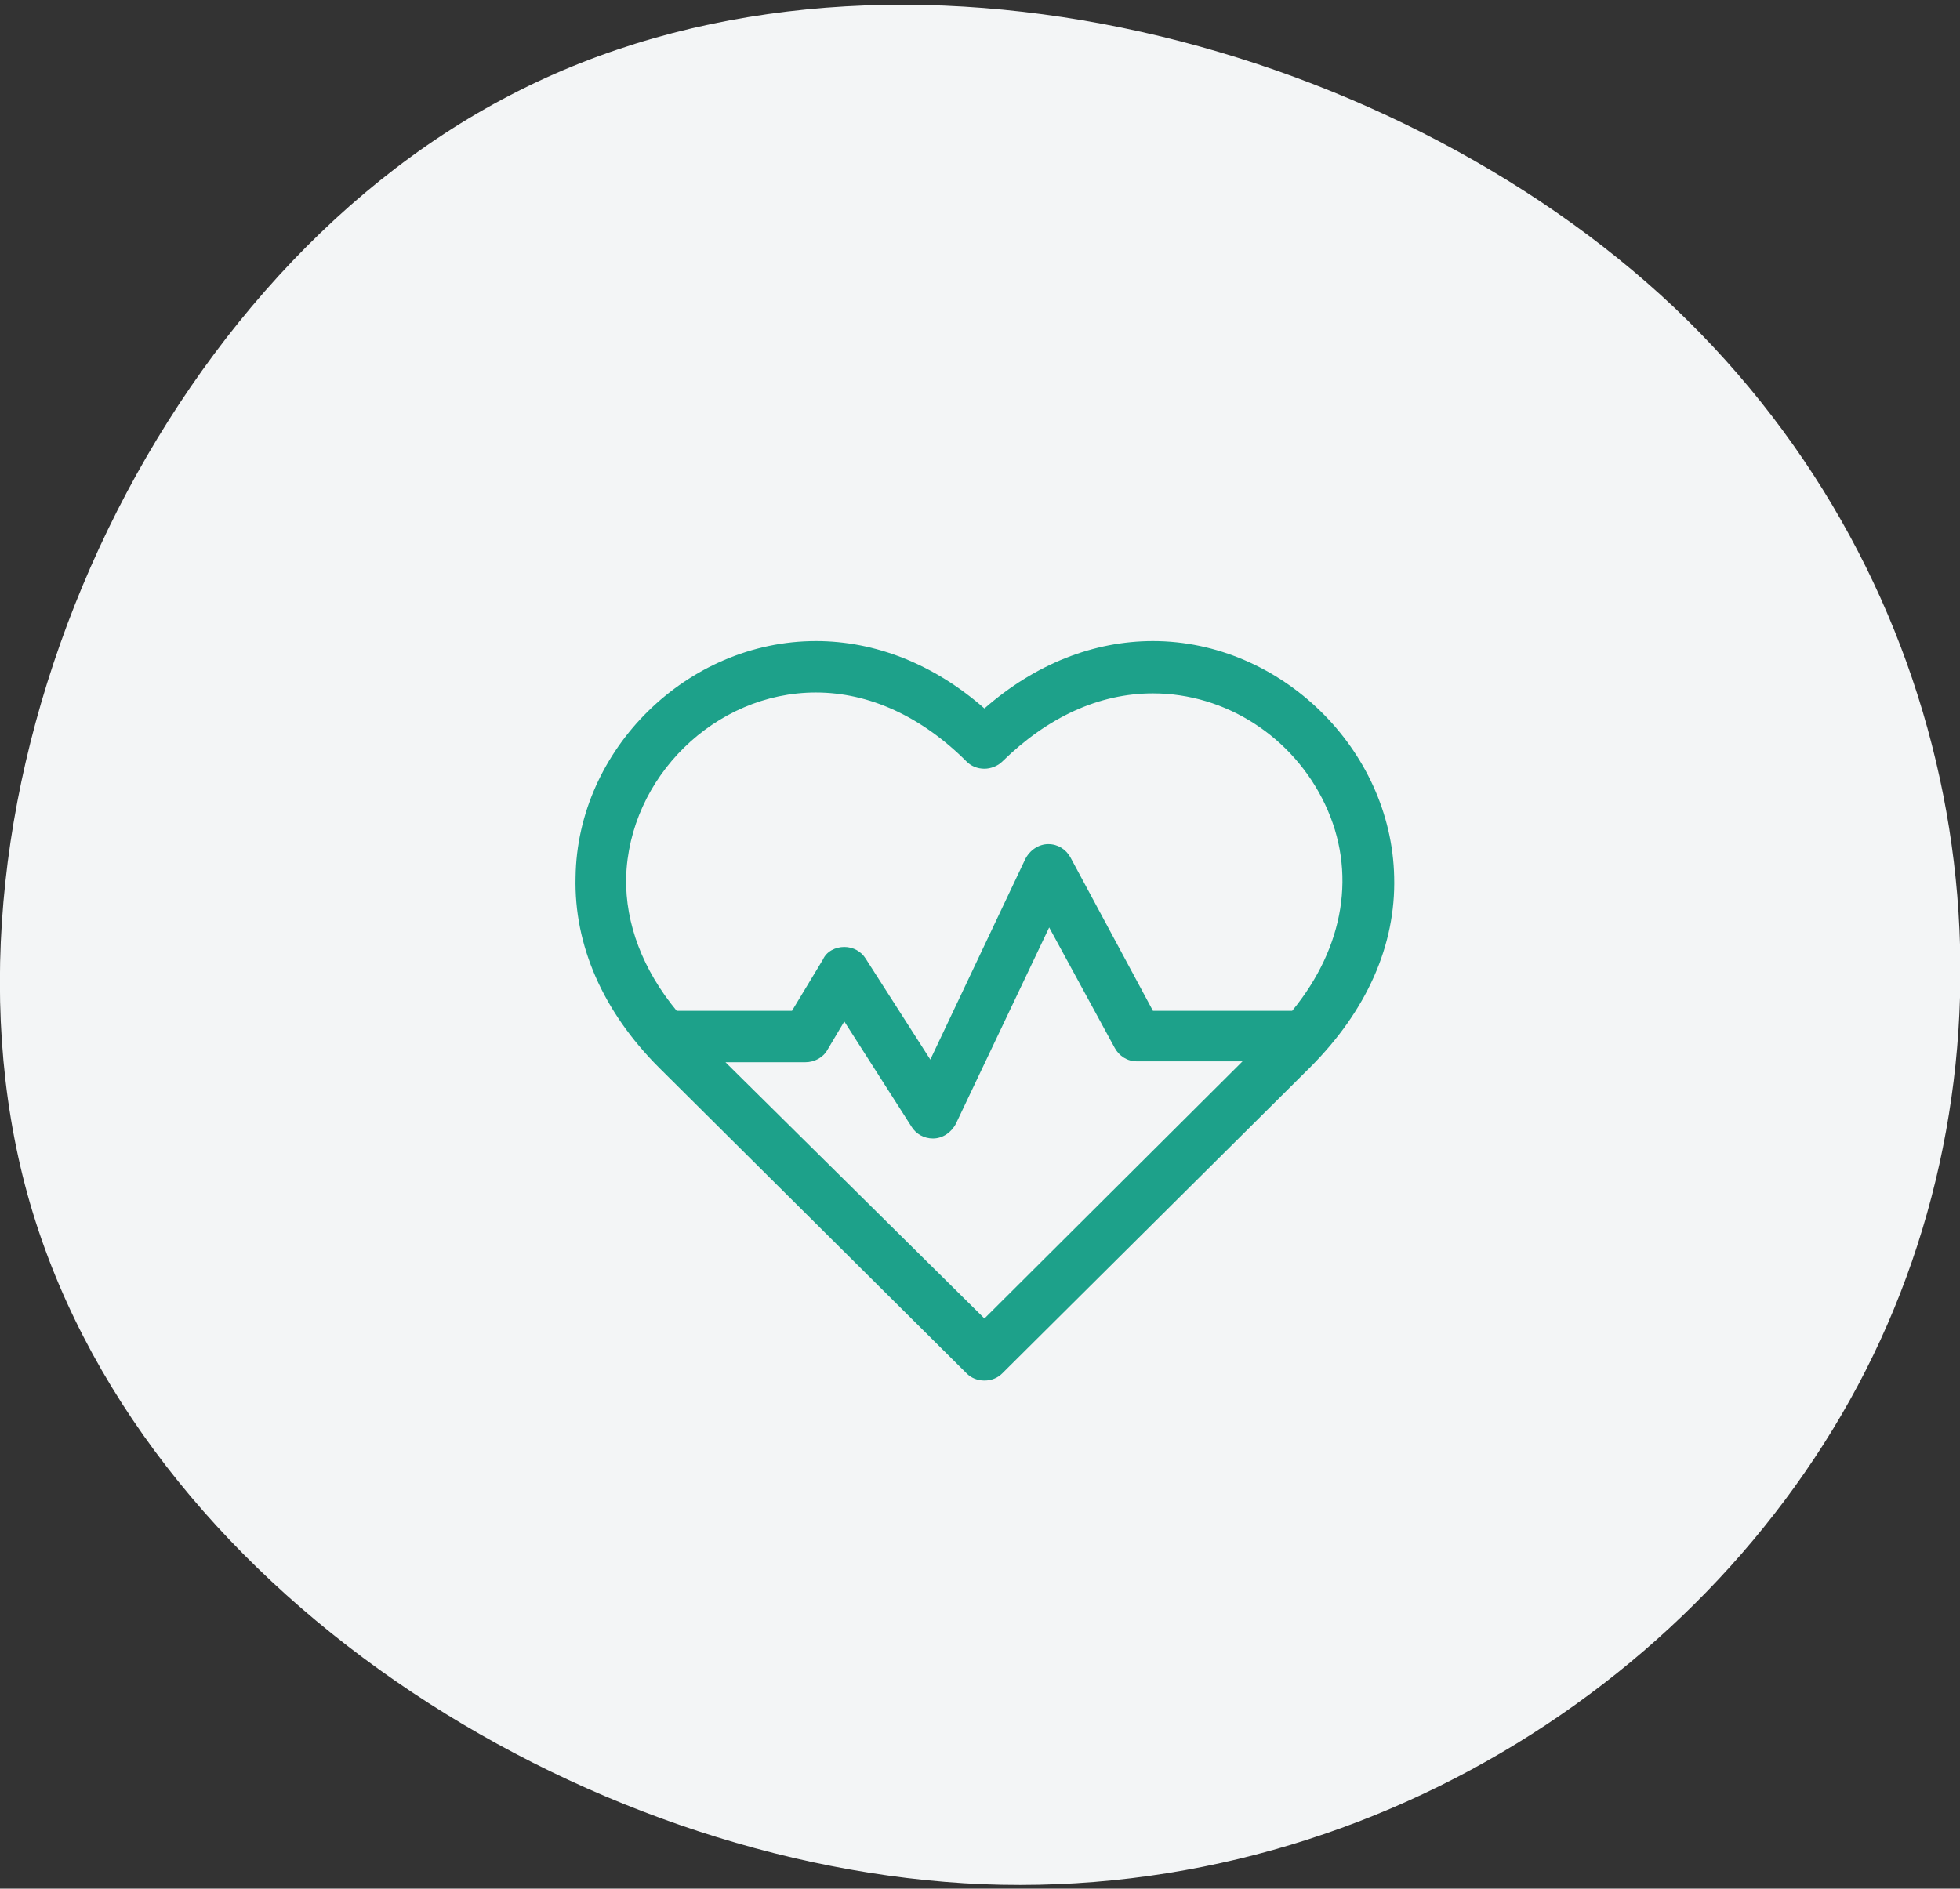
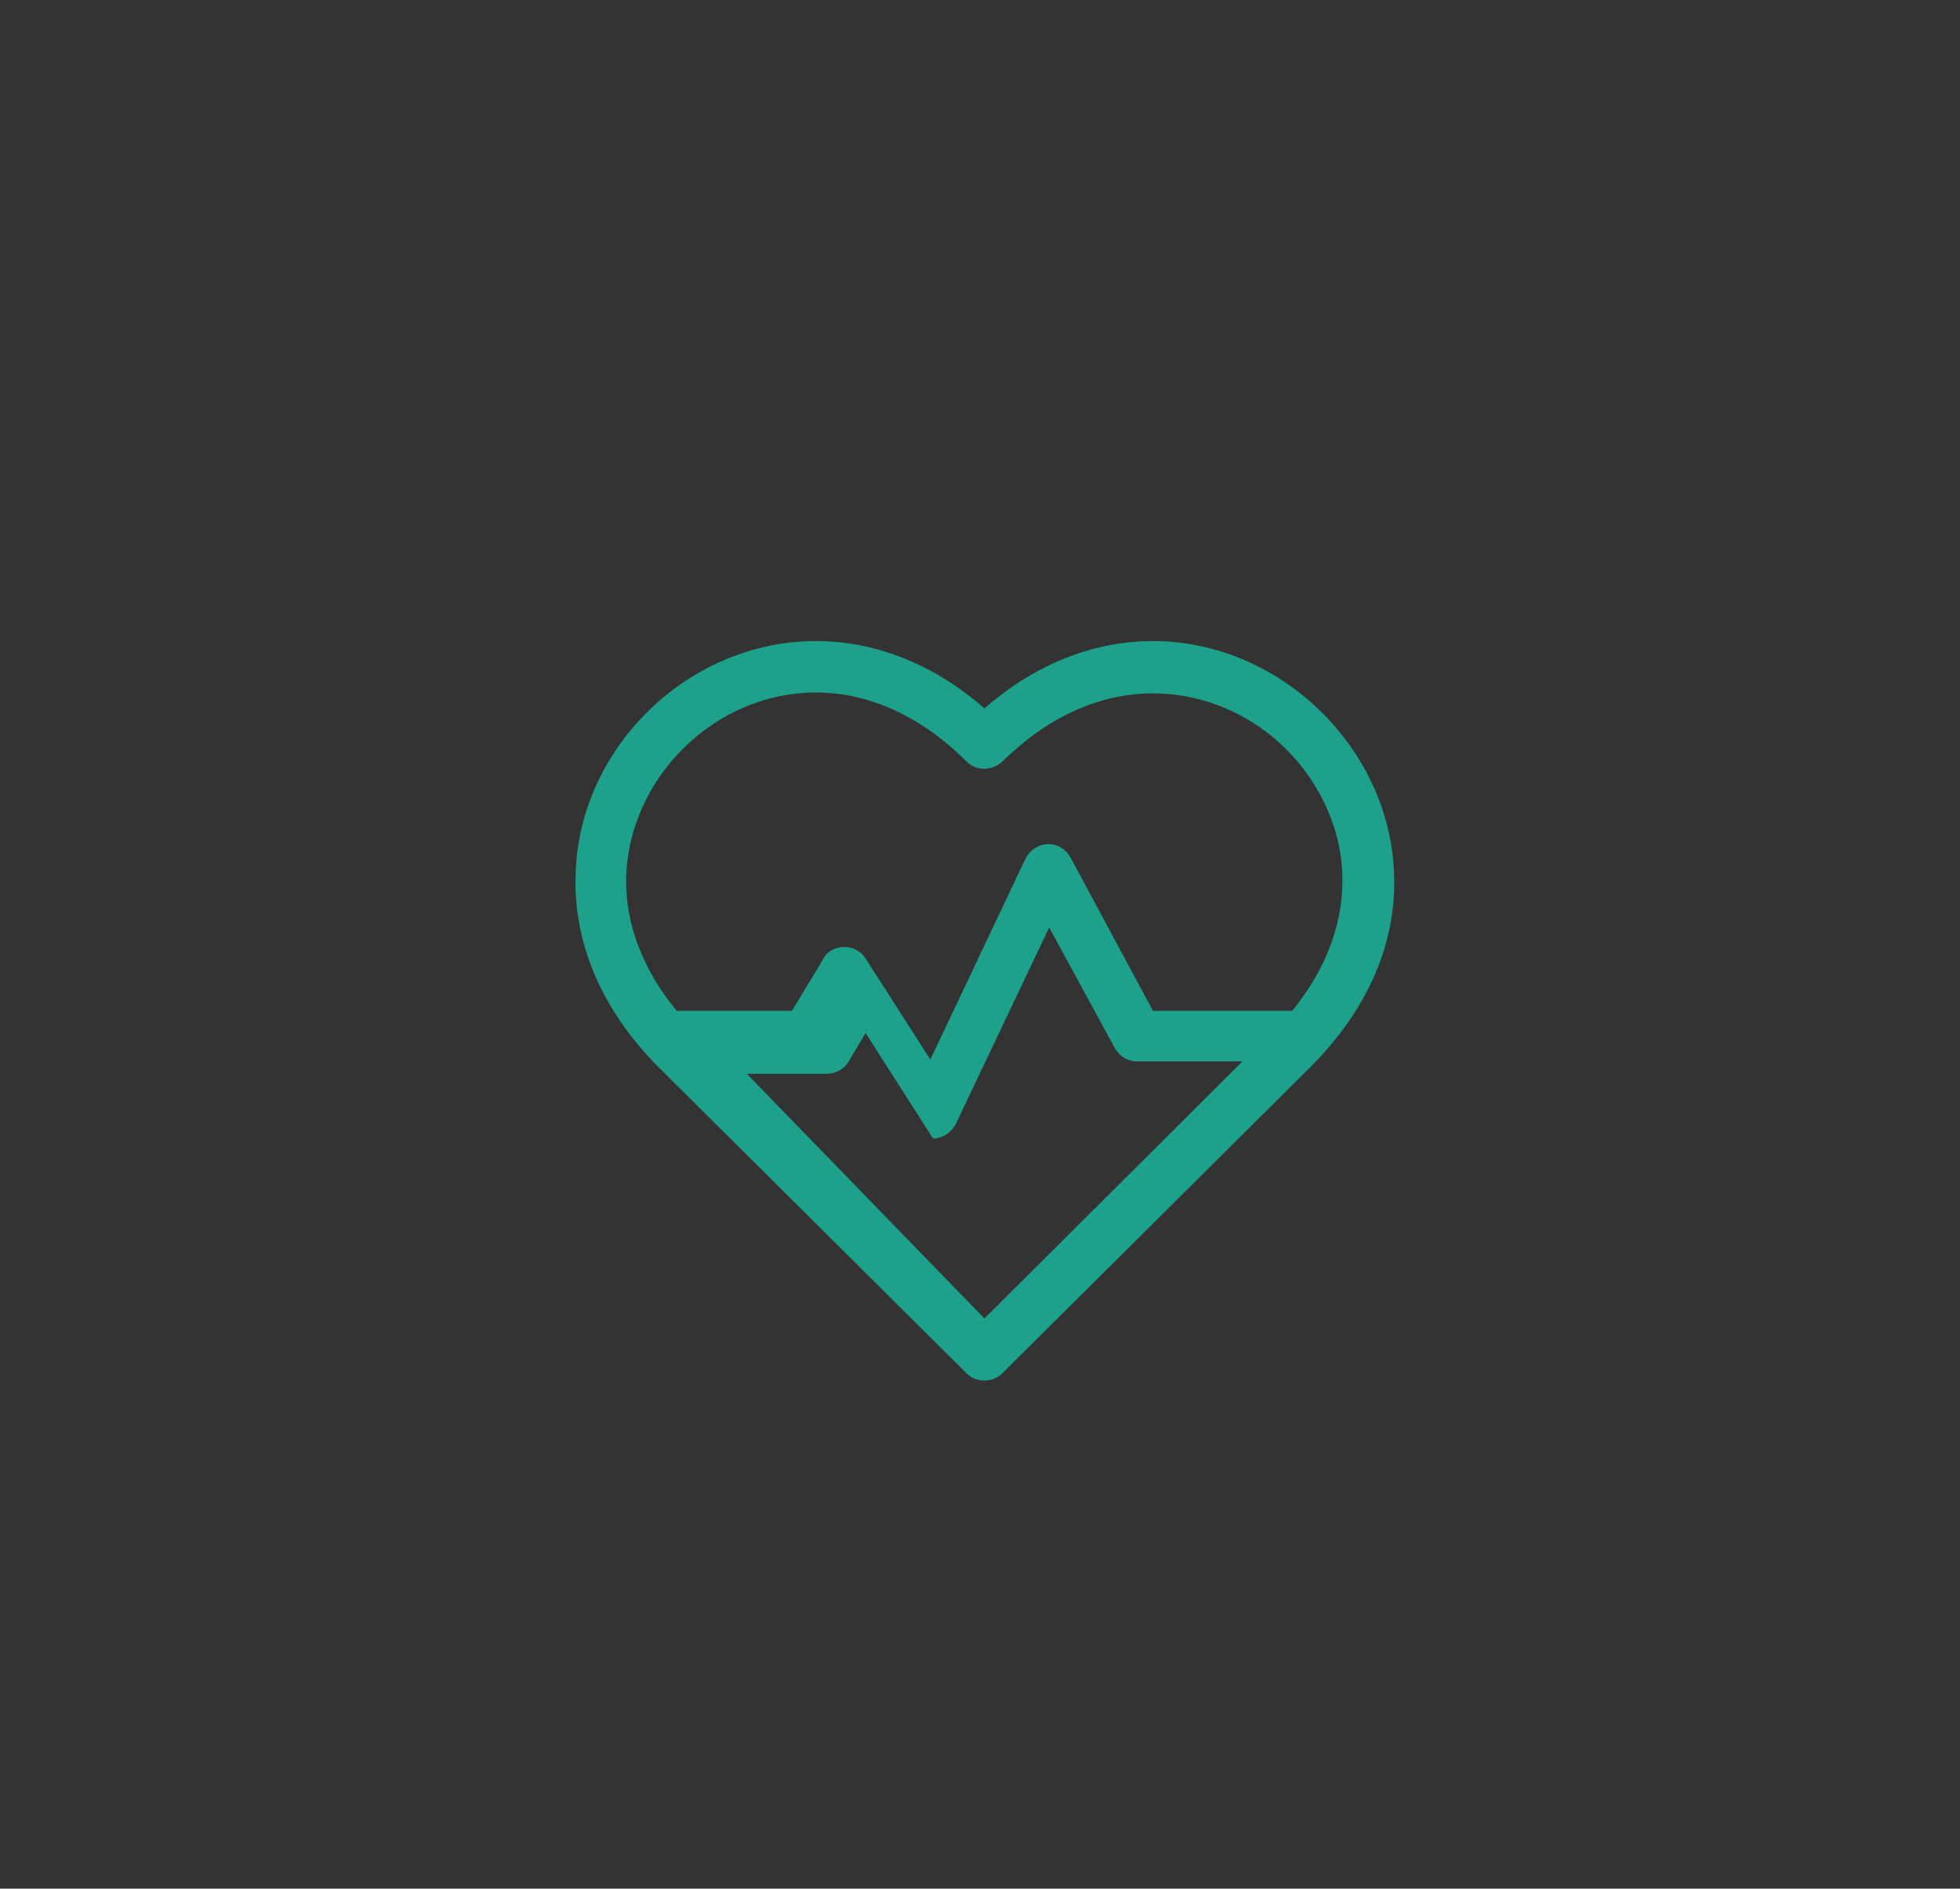
<svg xmlns="http://www.w3.org/2000/svg" version="1.1" id="Camada_1" x="0px" y="0px" viewBox="0 0 221 213" style="enable-background:new 0 0 221 213;" xml:space="preserve">
  <rect x="0" y="0" width="221" height="213" fill="#333333" stroke="none" />
  <style type="text/css">
	.st0{fill:#F3F5F6;}
	.st1{fill:#1DA18A;}
</style>
-   <path class="st0" d="M3.1,134.7C-9.2,90,16.2,32.1,57.6,10.7C98.9-10.8,156.3,4,188.8,34.7c32.5,30.9,40.3,77.3,24,114.7  c-16.2,37.2-56.7,64.9-102,63.1C65.5,210.6,15.4,179.2,3.1,134.7z" />
  <g>
-     <path class="st1" d="M111,155.7c-0.8,0-1.5-0.3-2-0.8c0,0-34.7-34.5-34.7-34.5c-6.3-6.3-9.6-13.8-9.4-21.5   C65.1,84.5,77.5,72.3,92,72.3c6.7,0,13.3,2.6,19,7.6c5.7-5,12.3-7.6,19-7.6c14.4,0,26.9,12.2,27.2,26.6c0.2,7.7-3.1,15.1-9.5,21.5   L113,154.9C112.5,155.4,111.8,155.7,111,155.7z M111,148.7l29.1-29h-11.9c-1.1,0-2-0.6-2.5-1.5l-7.4-13.6l-10.5,22.1   c-0.5,1-1.5,1.7-2.6,1.7c-1,0-1.9-0.5-2.4-1.3l-7.6-11.9l-1.9,3.2c-0.5,0.9-1.5,1.4-2.5,1.4h-9L111,148.7z M95.2,106.8   c1,0,1.9,0.5,2.4,1.3l7.3,11.4l10.7-22.6c0.5-1,1.5-1.7,2.6-1.7c1.1,0,2,0.6,2.5,1.5L130,114h15.7c5.9-7.2,7.3-15.7,3.7-23.3   c-3.6-7.6-11.2-12.5-19.4-12.5c-6.1,0-11.9,2.7-17,7.7c-0.5,0.5-1.3,0.8-2,0.8l0,0c-0.8,0-1.5-0.3-2-0.8c-5.1-5.1-11-7.8-17-7.8   c-11.4,0-21.1,9.6-21.4,20.9c-0.1,5.2,1.9,10.4,5.7,15h13l3.5-5.8C93.2,107.3,94.2,106.8,95.2,106.8z" />
+     <path class="st1" d="M111,155.7c-0.8,0-1.5-0.3-2-0.8c0,0-34.7-34.5-34.7-34.5c-6.3-6.3-9.6-13.8-9.4-21.5   C65.1,84.5,77.5,72.3,92,72.3c6.7,0,13.3,2.6,19,7.6c5.7-5,12.3-7.6,19-7.6c14.4,0,26.9,12.2,27.2,26.6c0.2,7.7-3.1,15.1-9.5,21.5   L113,154.9C112.5,155.4,111.8,155.7,111,155.7z M111,148.7l29.1-29h-11.9c-1.1,0-2-0.6-2.5-1.5l-7.4-13.6l-10.5,22.1   c-0.5,1-1.5,1.7-2.6,1.7l-7.6-11.9l-1.9,3.2c-0.5,0.9-1.5,1.4-2.5,1.4h-9L111,148.7z M95.2,106.8   c1,0,1.9,0.5,2.4,1.3l7.3,11.4l10.7-22.6c0.5-1,1.5-1.7,2.6-1.7c1.1,0,2,0.6,2.5,1.5L130,114h15.7c5.9-7.2,7.3-15.7,3.7-23.3   c-3.6-7.6-11.2-12.5-19.4-12.5c-6.1,0-11.9,2.7-17,7.7c-0.5,0.5-1.3,0.8-2,0.8l0,0c-0.8,0-1.5-0.3-2-0.8c-5.1-5.1-11-7.8-17-7.8   c-11.4,0-21.1,9.6-21.4,20.9c-0.1,5.2,1.9,10.4,5.7,15h13l3.5-5.8C93.2,107.3,94.2,106.8,95.2,106.8z" />
  </g>
</svg>